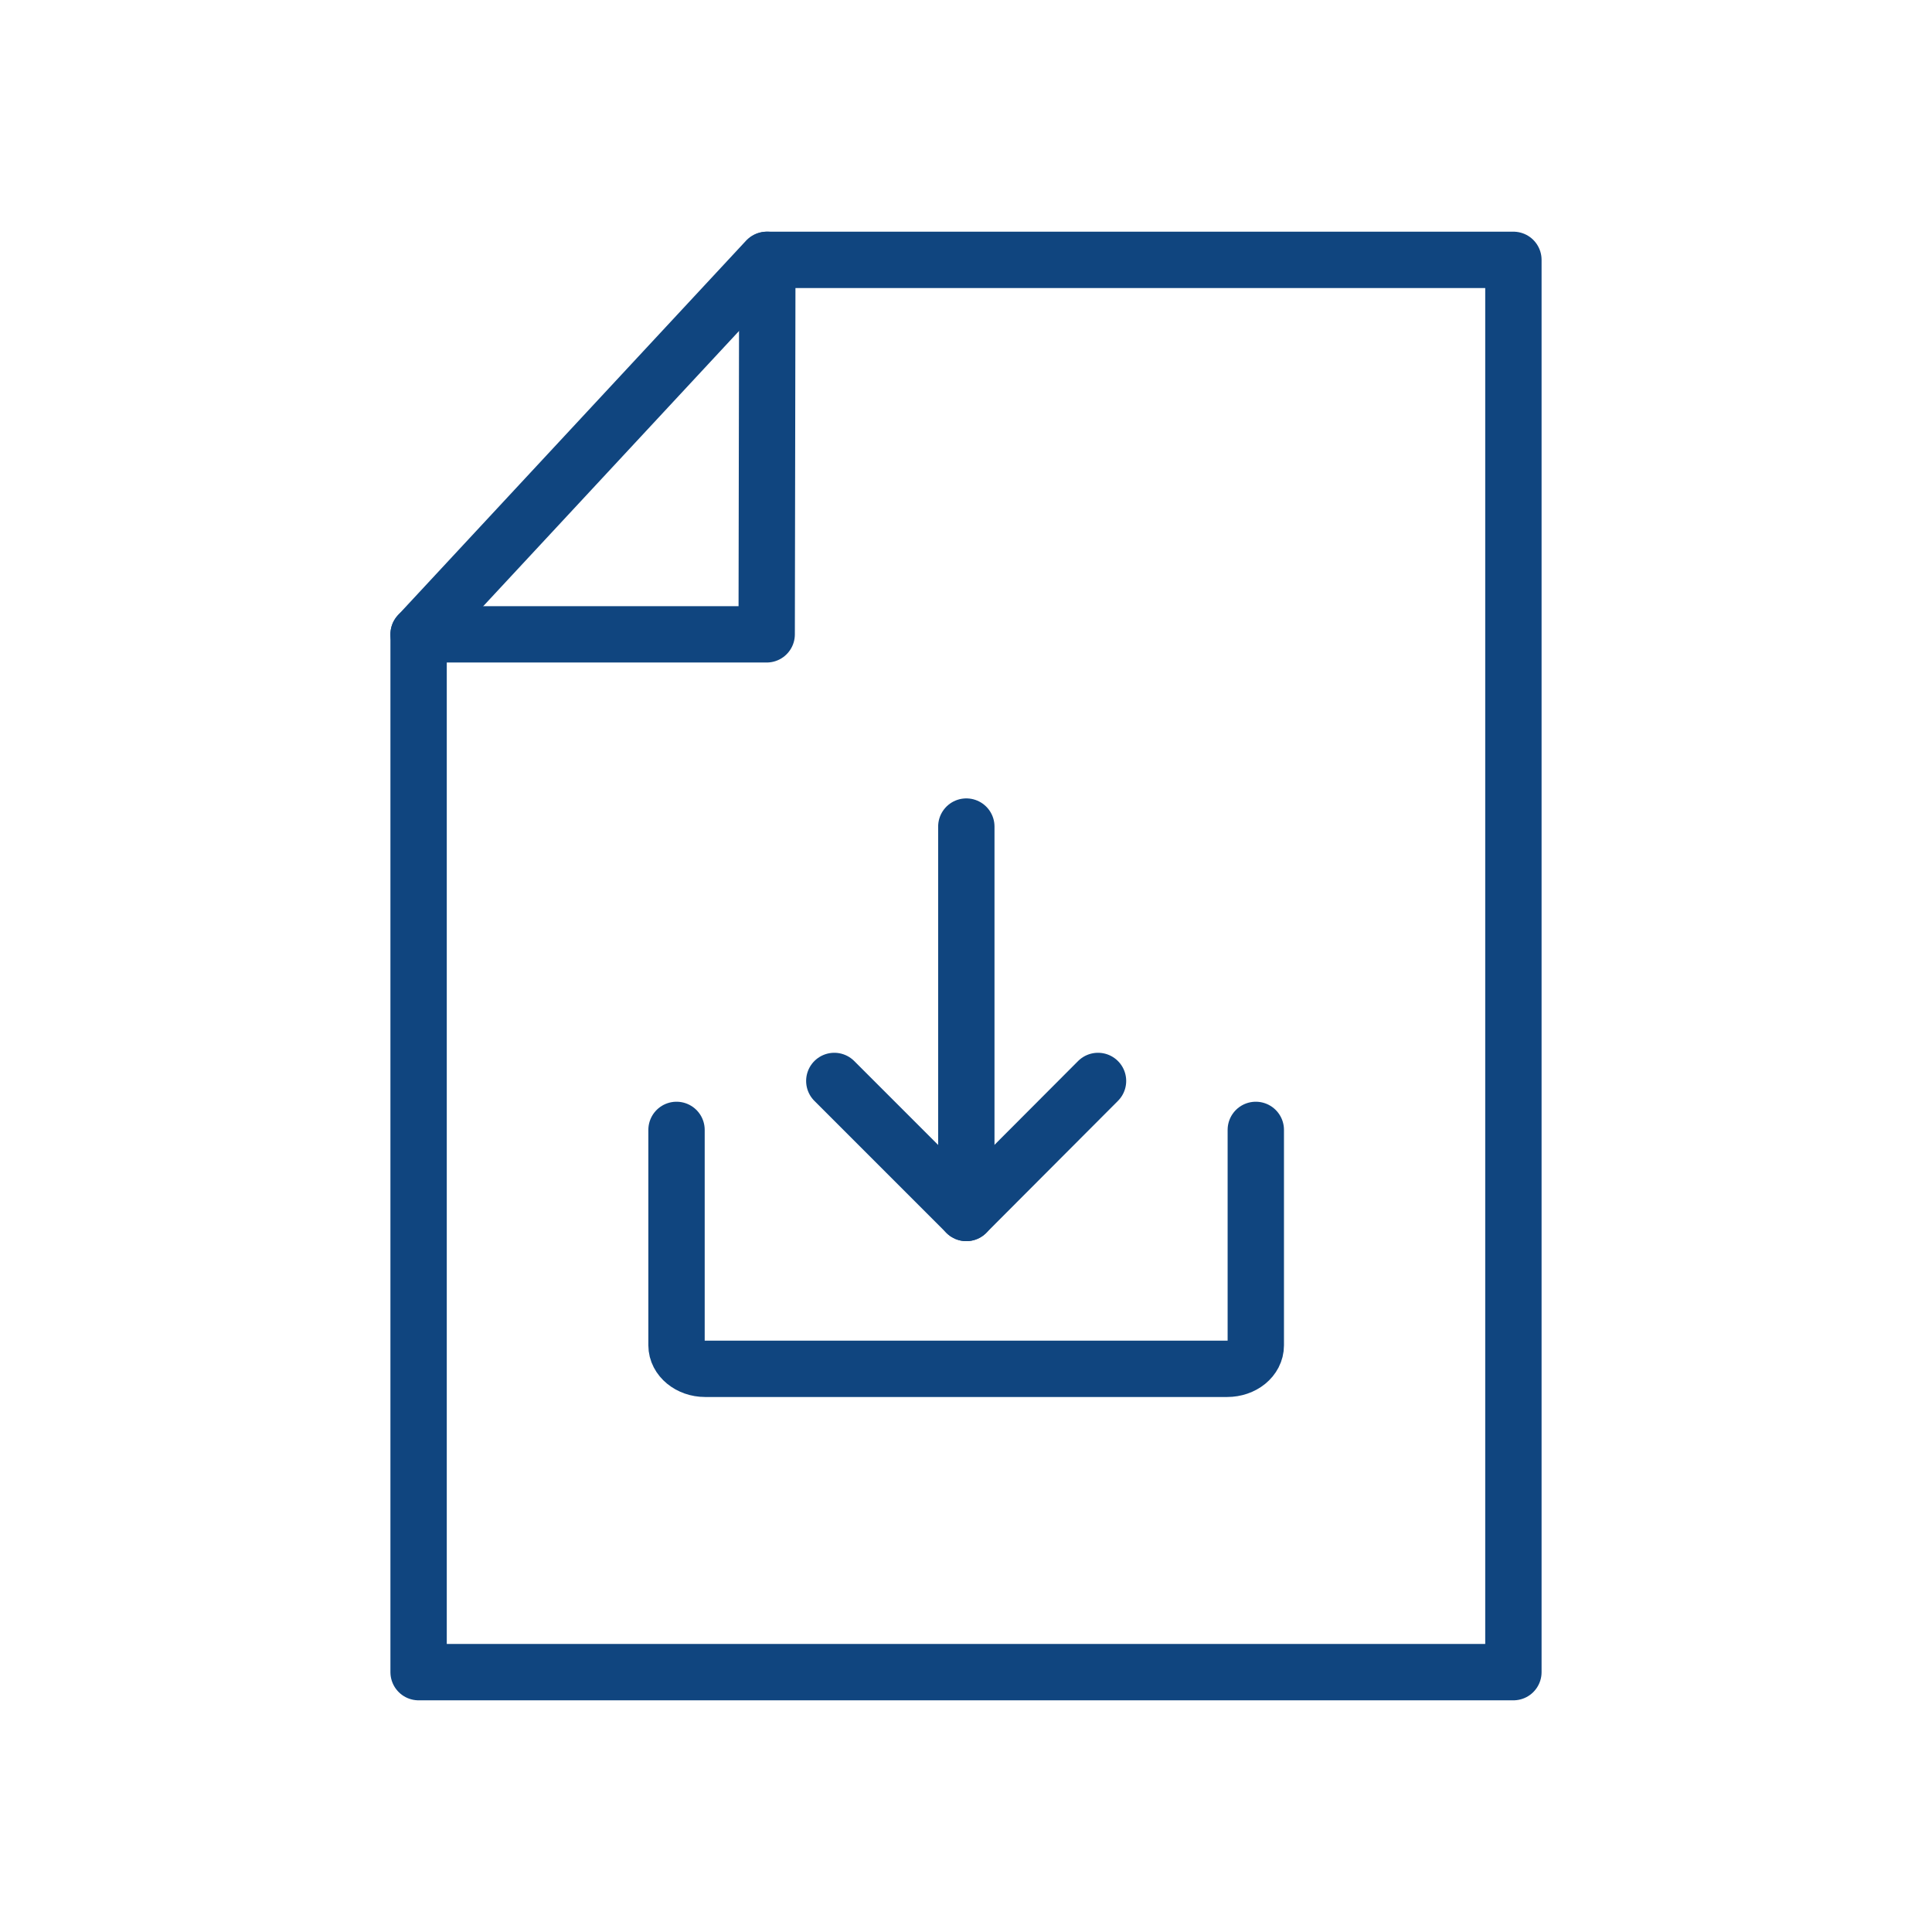
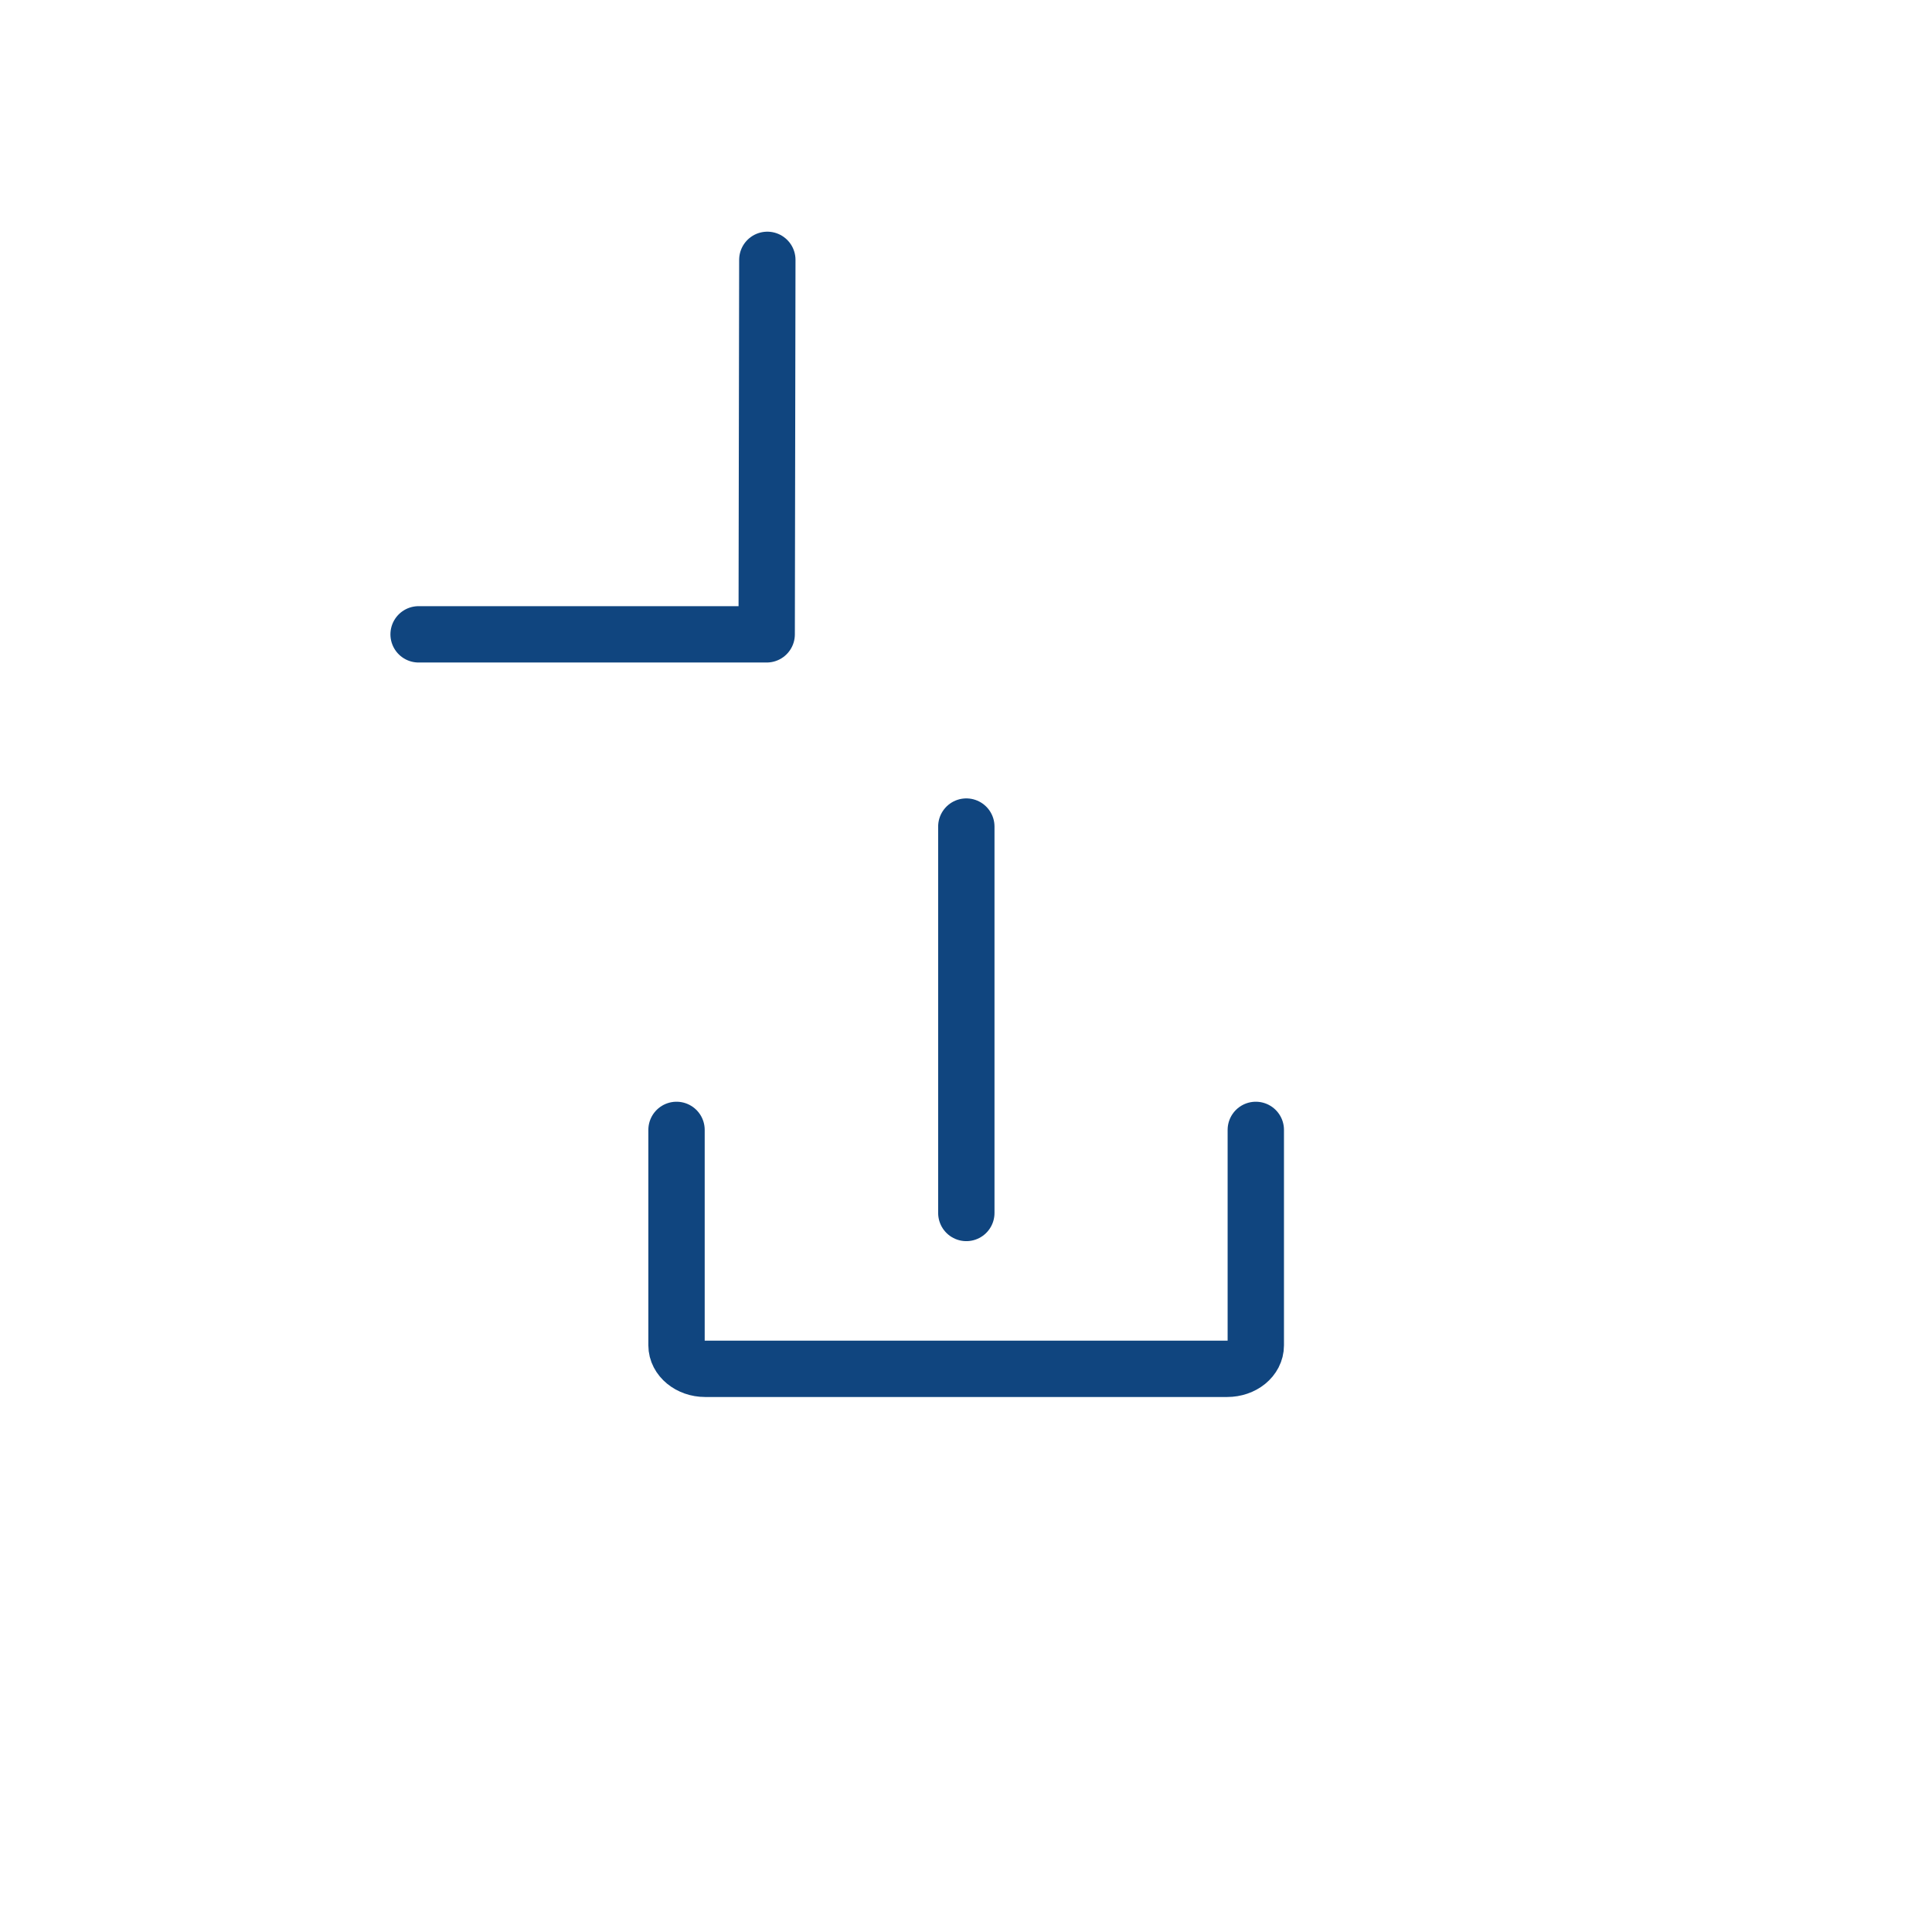
<svg xmlns="http://www.w3.org/2000/svg" id="_レイヤー_2" data-name="レイヤー 2" width="60" height="60" viewBox="0 0 60 60">
  <defs>
    <style>
      .cls-1 {
        stroke-width: 0px;
      }

      .cls-1, .cls-2 {
        fill: none;
      }

      .cls-2 {
        stroke: #10457f;
        stroke-linecap: round;
        stroke-linejoin: round;
        stroke-width: 1.75px;
      }
    </style>
  </defs>
  <g id="_レイヤー_1-2" data-name="レイヤー 1">
    <g>
      <g>
-         <polygon class="cls-2" points="23.81 8.07 47 8.07 47 51.93 13 51.93 13 19.7 23.81 8.07" />
        <polyline class="cls-2" points="23.83 8.07 23.81 19.7 13 19.7" />
        <path class="cls-2" d="M39,35.09v6.69c0,.41-.4.73-.89.73h-16.21c-.49,0-.89-.33-.89-.73v-6.69" />
-         <polyline class="cls-2" points="25.91 33.57 30.01 37.67 34.1 33.57" />
        <line class="cls-2" x1="30.01" y1="37.67" x2="30.01" y2="25.67" />
      </g>
      <rect class="cls-1" width="60" height="60" />
    </g>
  </g>
</svg>